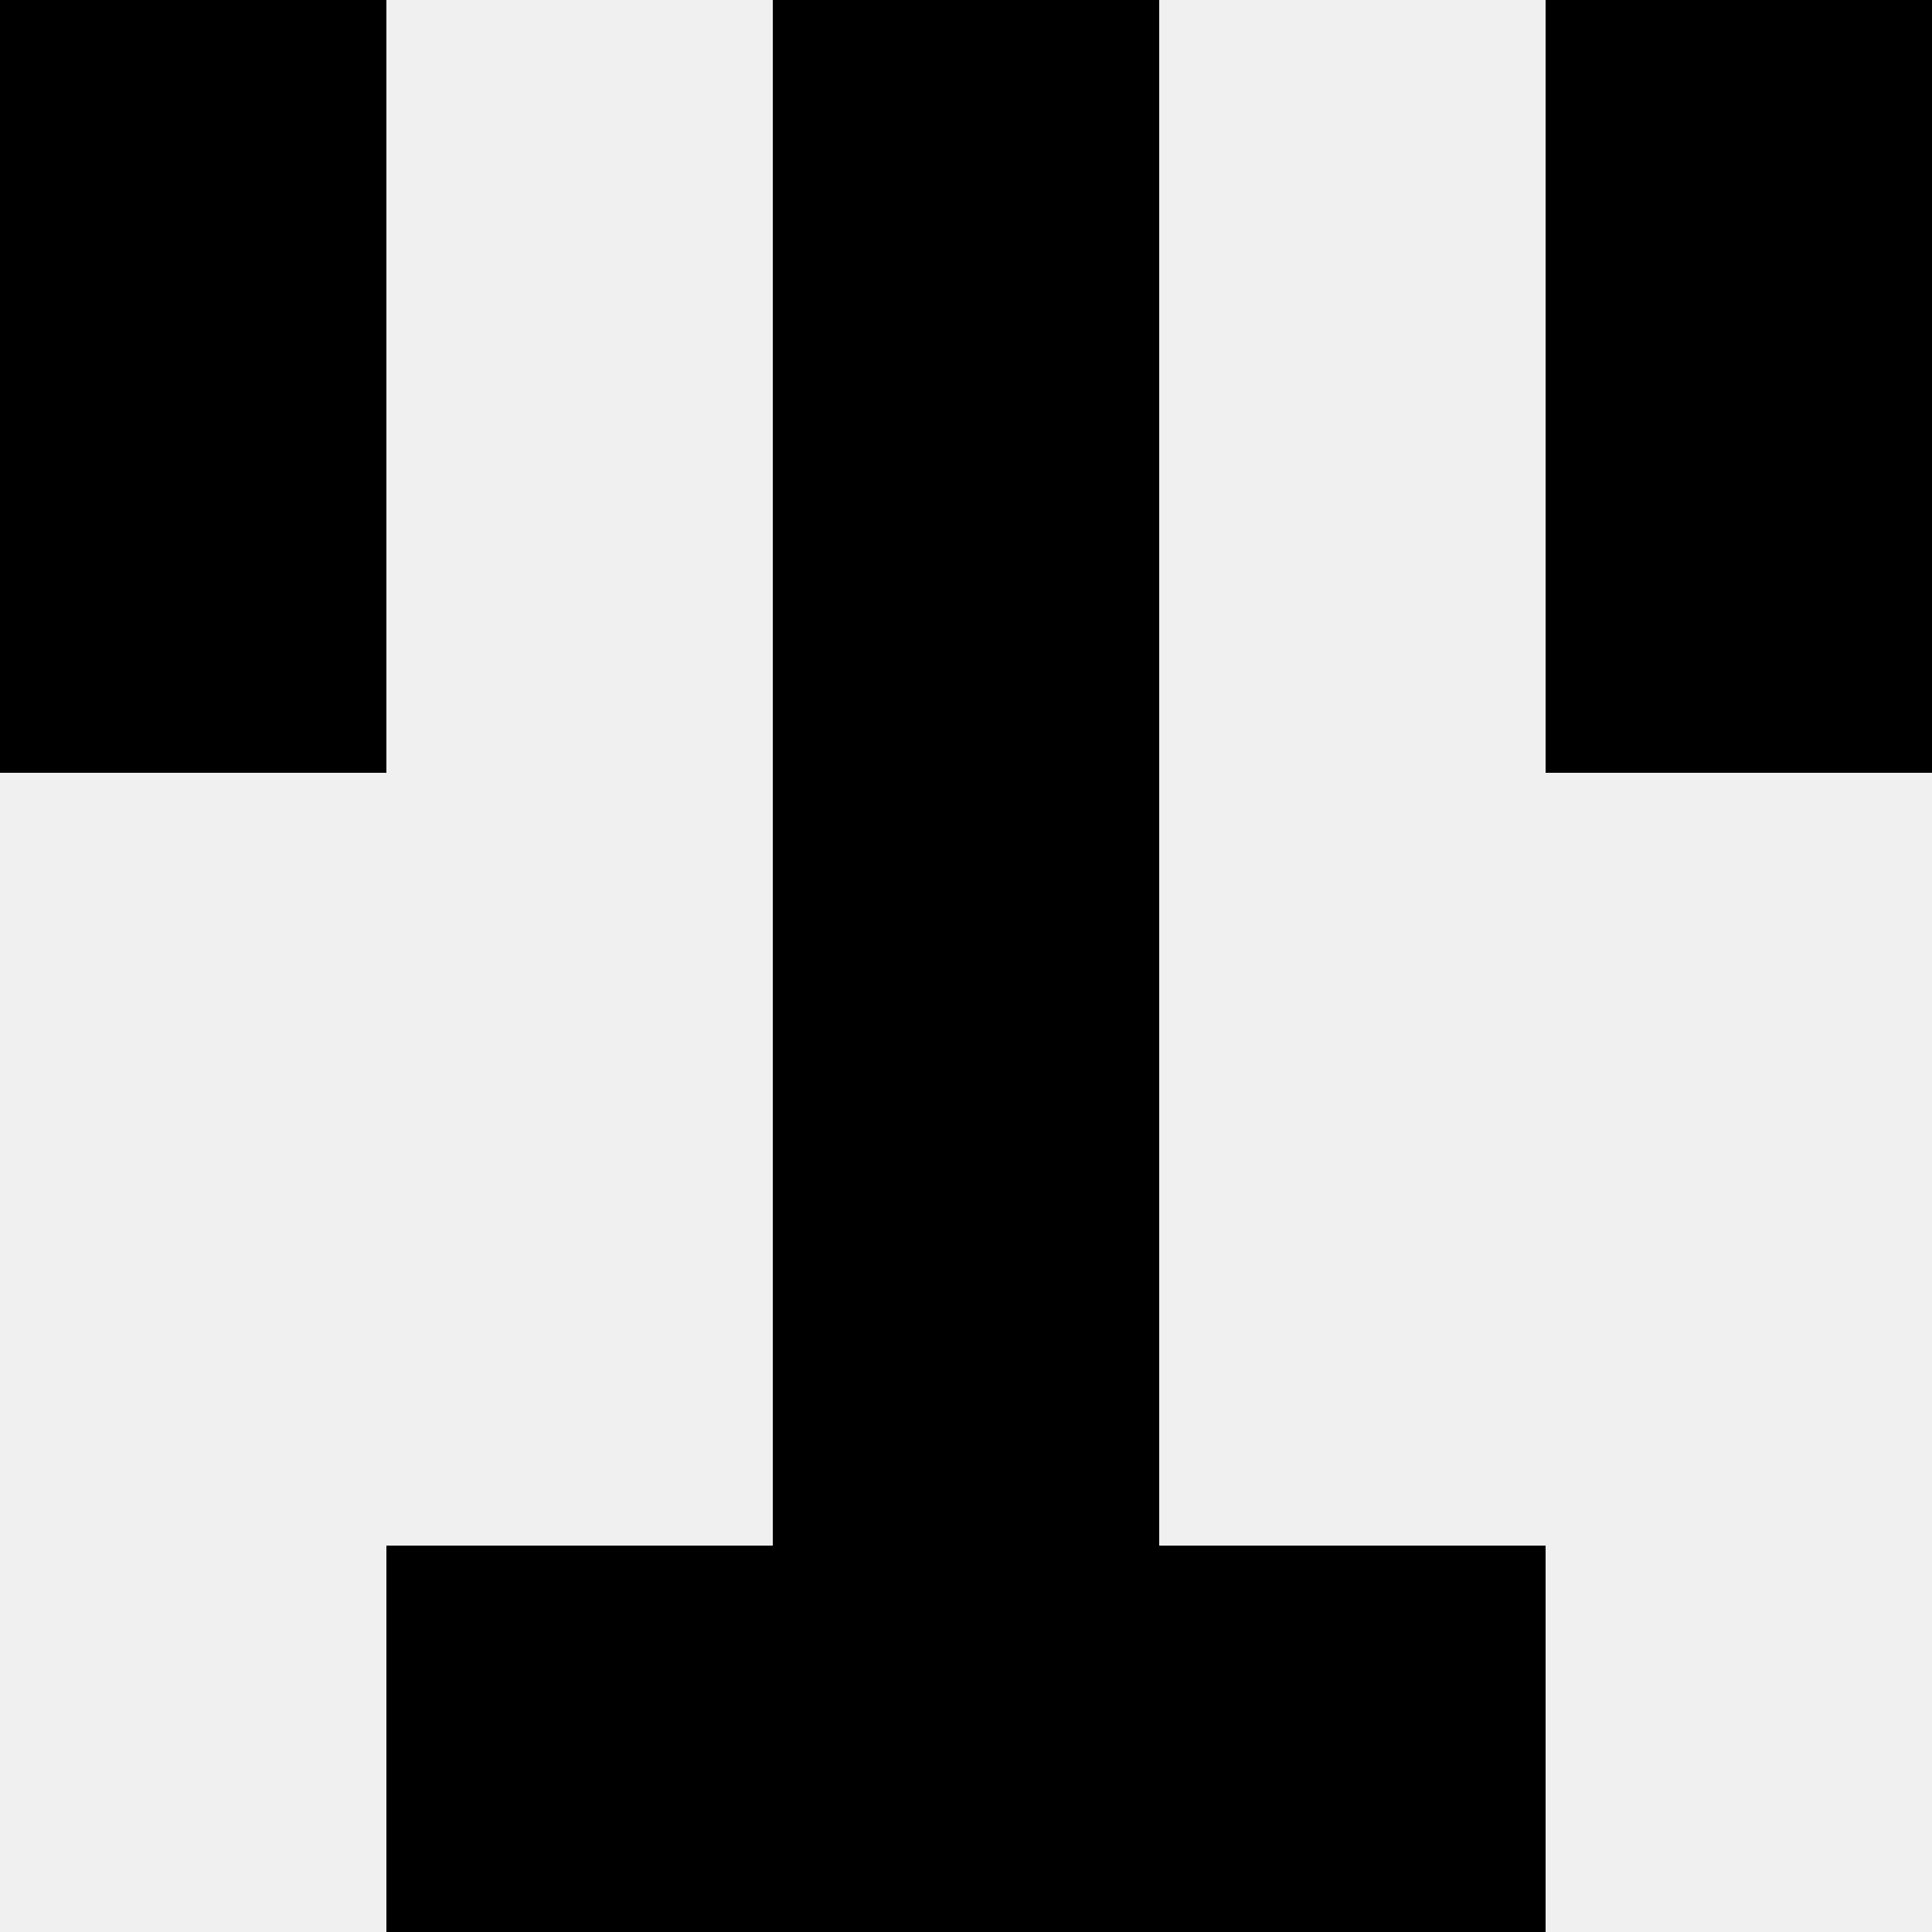
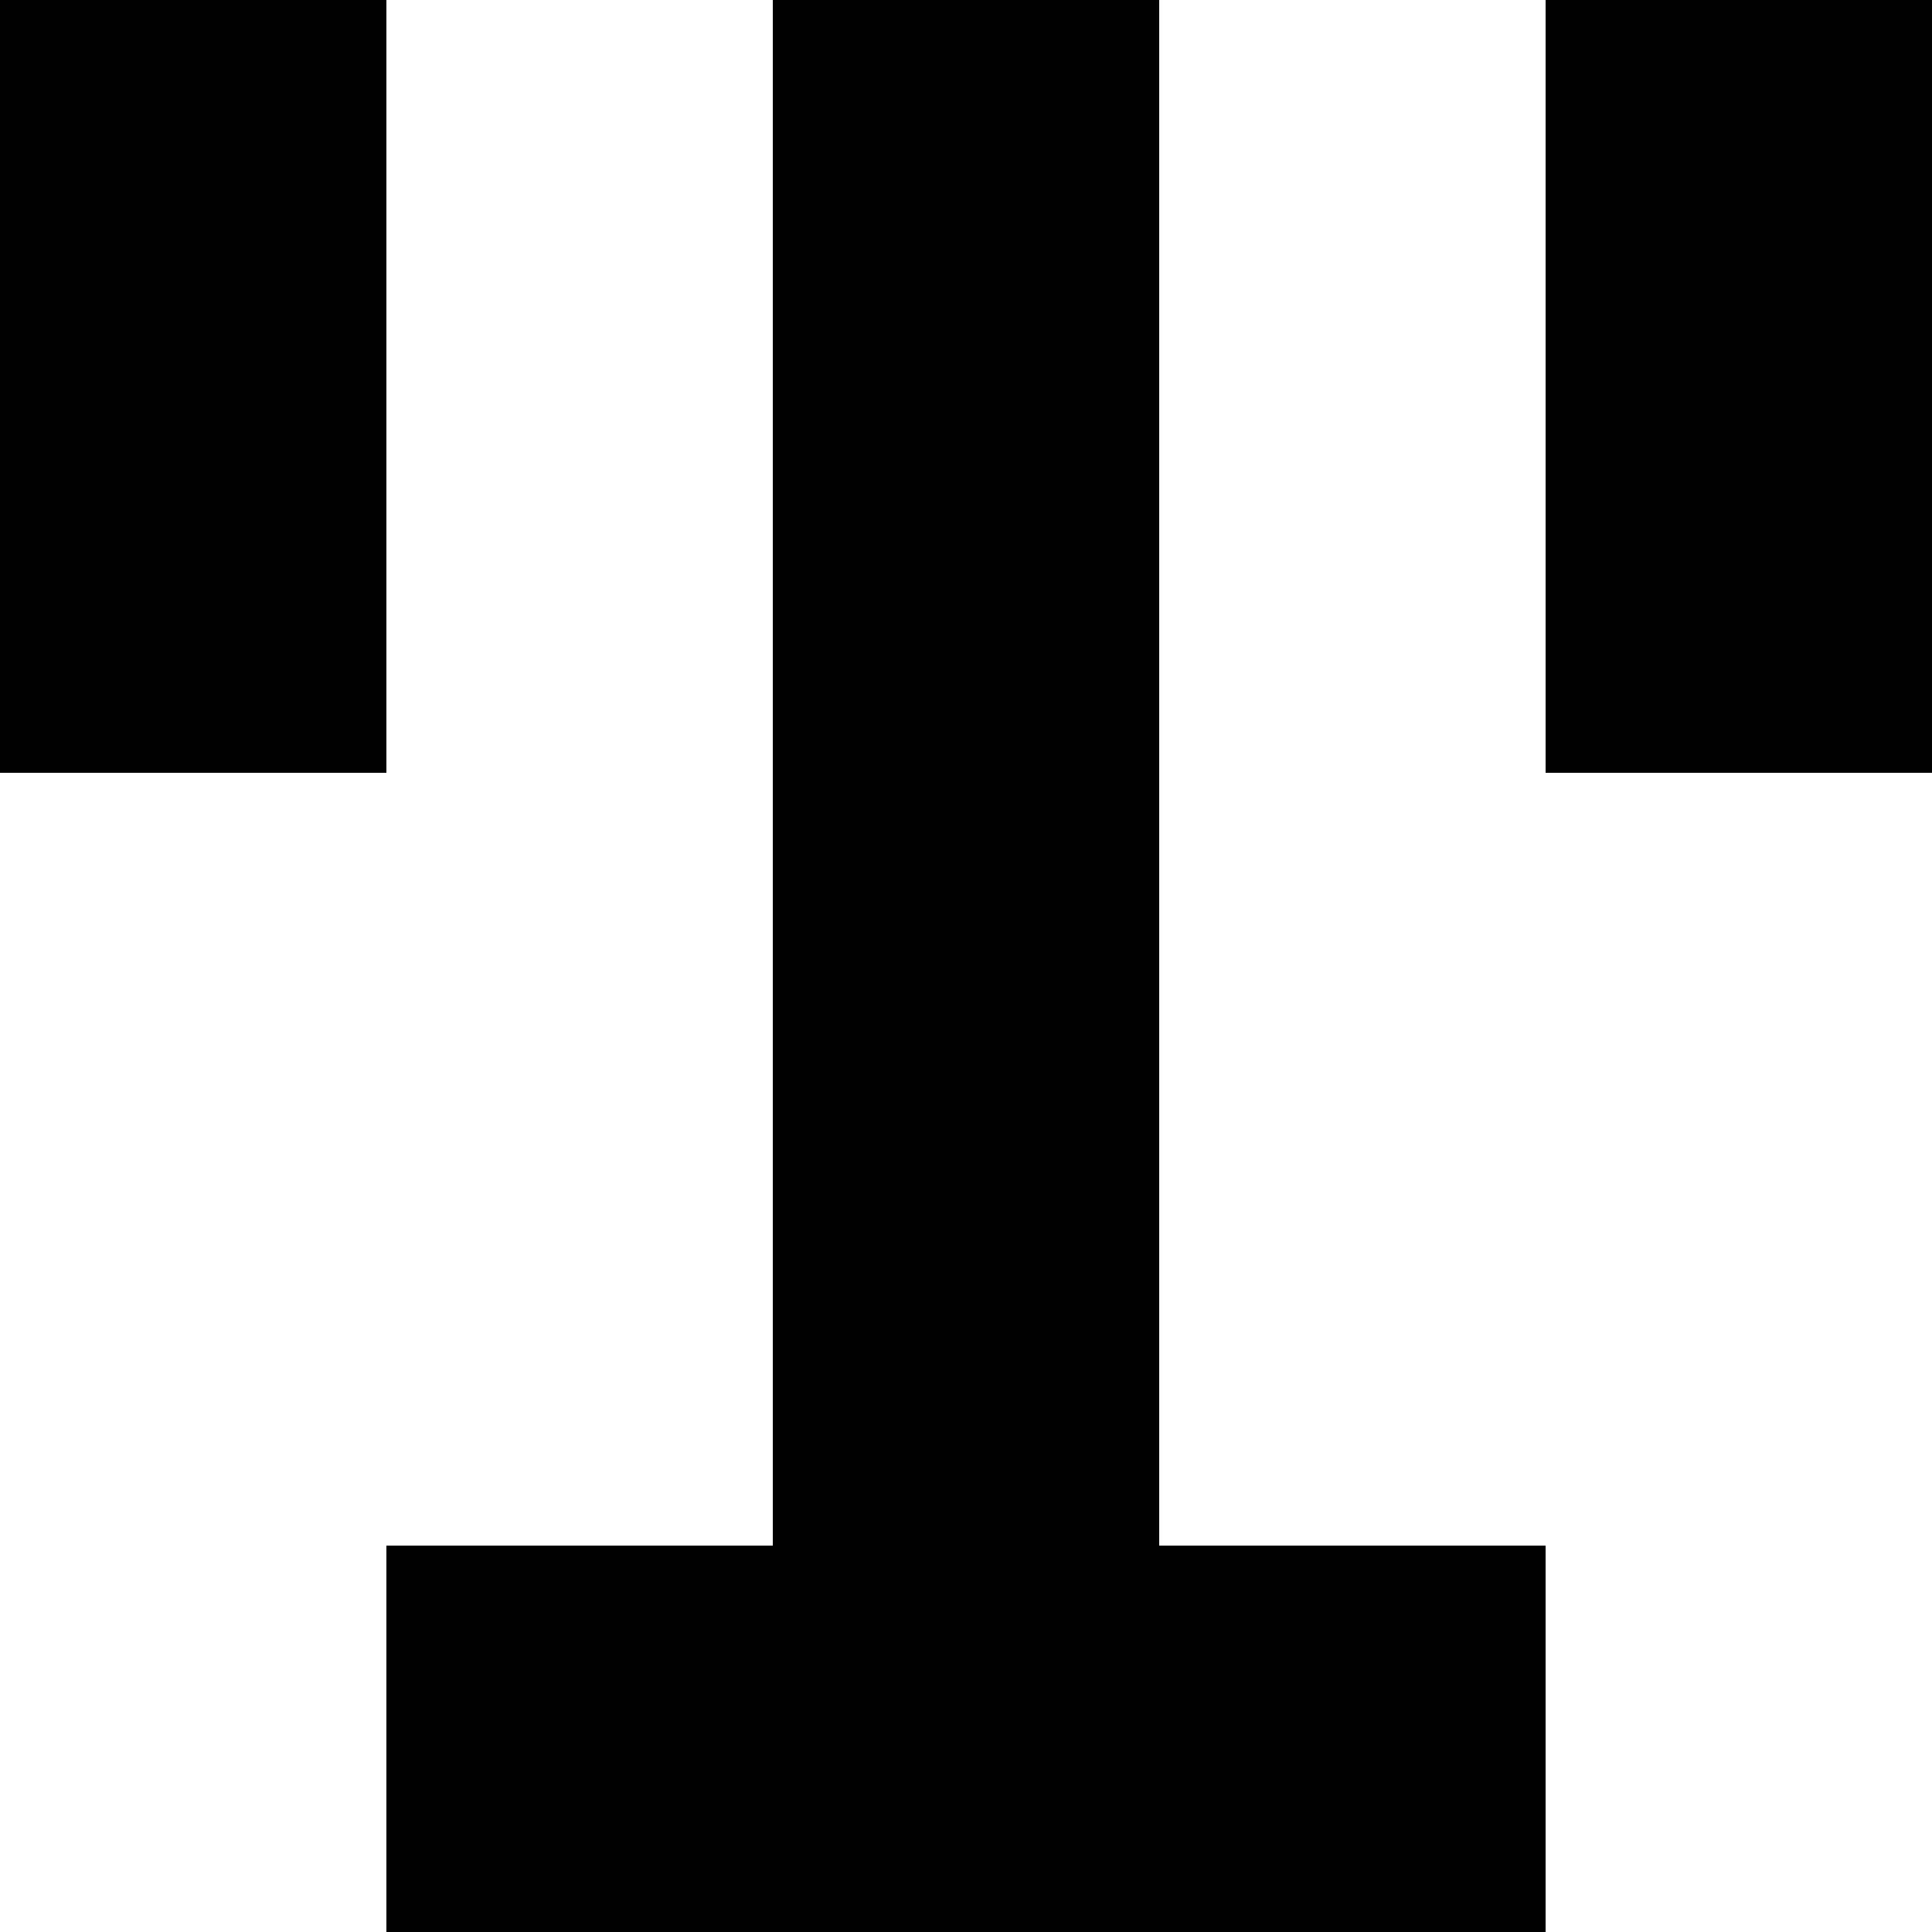
<svg xmlns="http://www.w3.org/2000/svg" width="80" height="80">
-   <rect width="100%" height="100%" fill="#f0f0f0" />
  <rect x="0" y="0" width="16" height="16" fill="hsl(232, 70%, 50%)" />
  <rect x="64" y="0" width="16" height="16" fill="hsl(232, 70%, 50%)" />
  <rect x="32" y="0" width="16" height="16" fill="hsl(232, 70%, 50%)" />
  <rect x="32" y="0" width="16" height="16" fill="hsl(232, 70%, 50%)" />
  <rect x="0" y="16" width="16" height="16" fill="hsl(232, 70%, 50%)" />
  <rect x="64" y="16" width="16" height="16" fill="hsl(232, 70%, 50%)" />
  <rect x="32" y="16" width="16" height="16" fill="hsl(232, 70%, 50%)" />
  <rect x="32" y="16" width="16" height="16" fill="hsl(232, 70%, 50%)" />
  <rect x="32" y="32" width="16" height="16" fill="hsl(232, 70%, 50%)" />
  <rect x="32" y="32" width="16" height="16" fill="hsl(232, 70%, 50%)" />
  <rect x="32" y="48" width="16" height="16" fill="hsl(232, 70%, 50%)" />
  <rect x="32" y="48" width="16" height="16" fill="hsl(232, 70%, 50%)" />
  <rect x="16" y="64" width="16" height="16" fill="hsl(232, 70%, 50%)" />
  <rect x="48" y="64" width="16" height="16" fill="hsl(232, 70%, 50%)" />
  <rect x="32" y="64" width="16" height="16" fill="hsl(232, 70%, 50%)" />
-   <rect x="32" y="64" width="16" height="16" fill="hsl(232, 70%, 50%)" />
</svg>